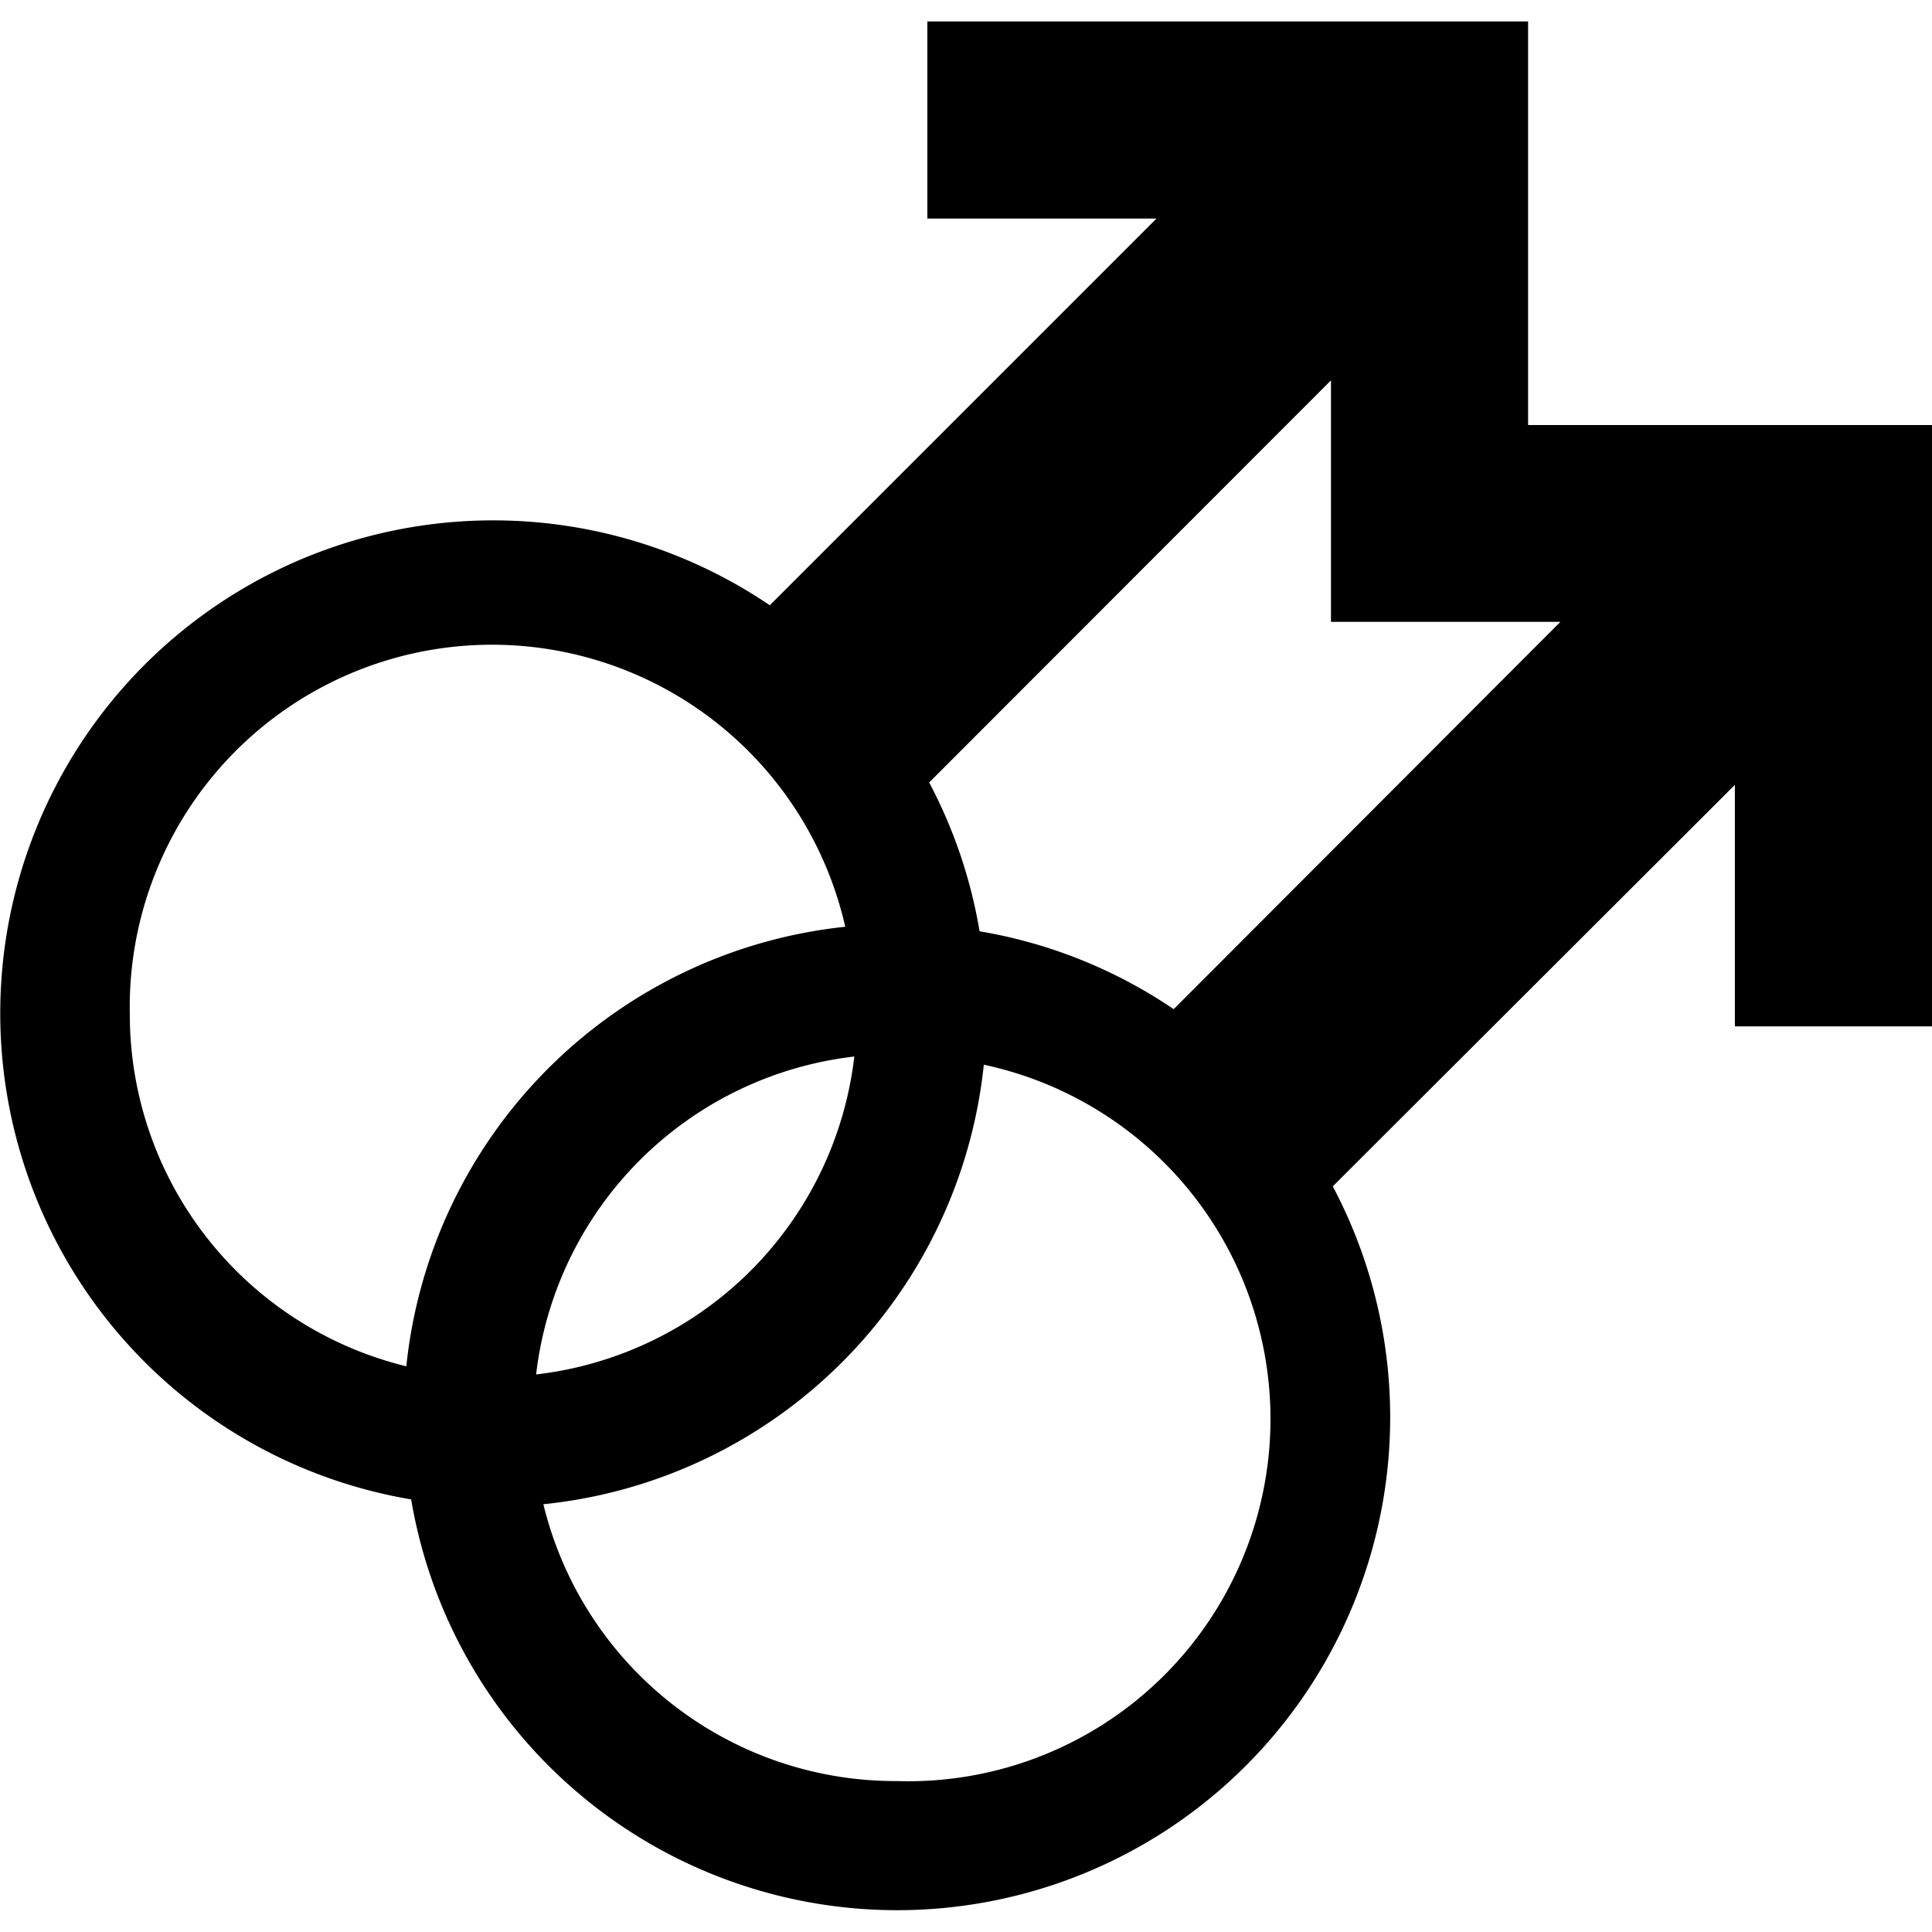
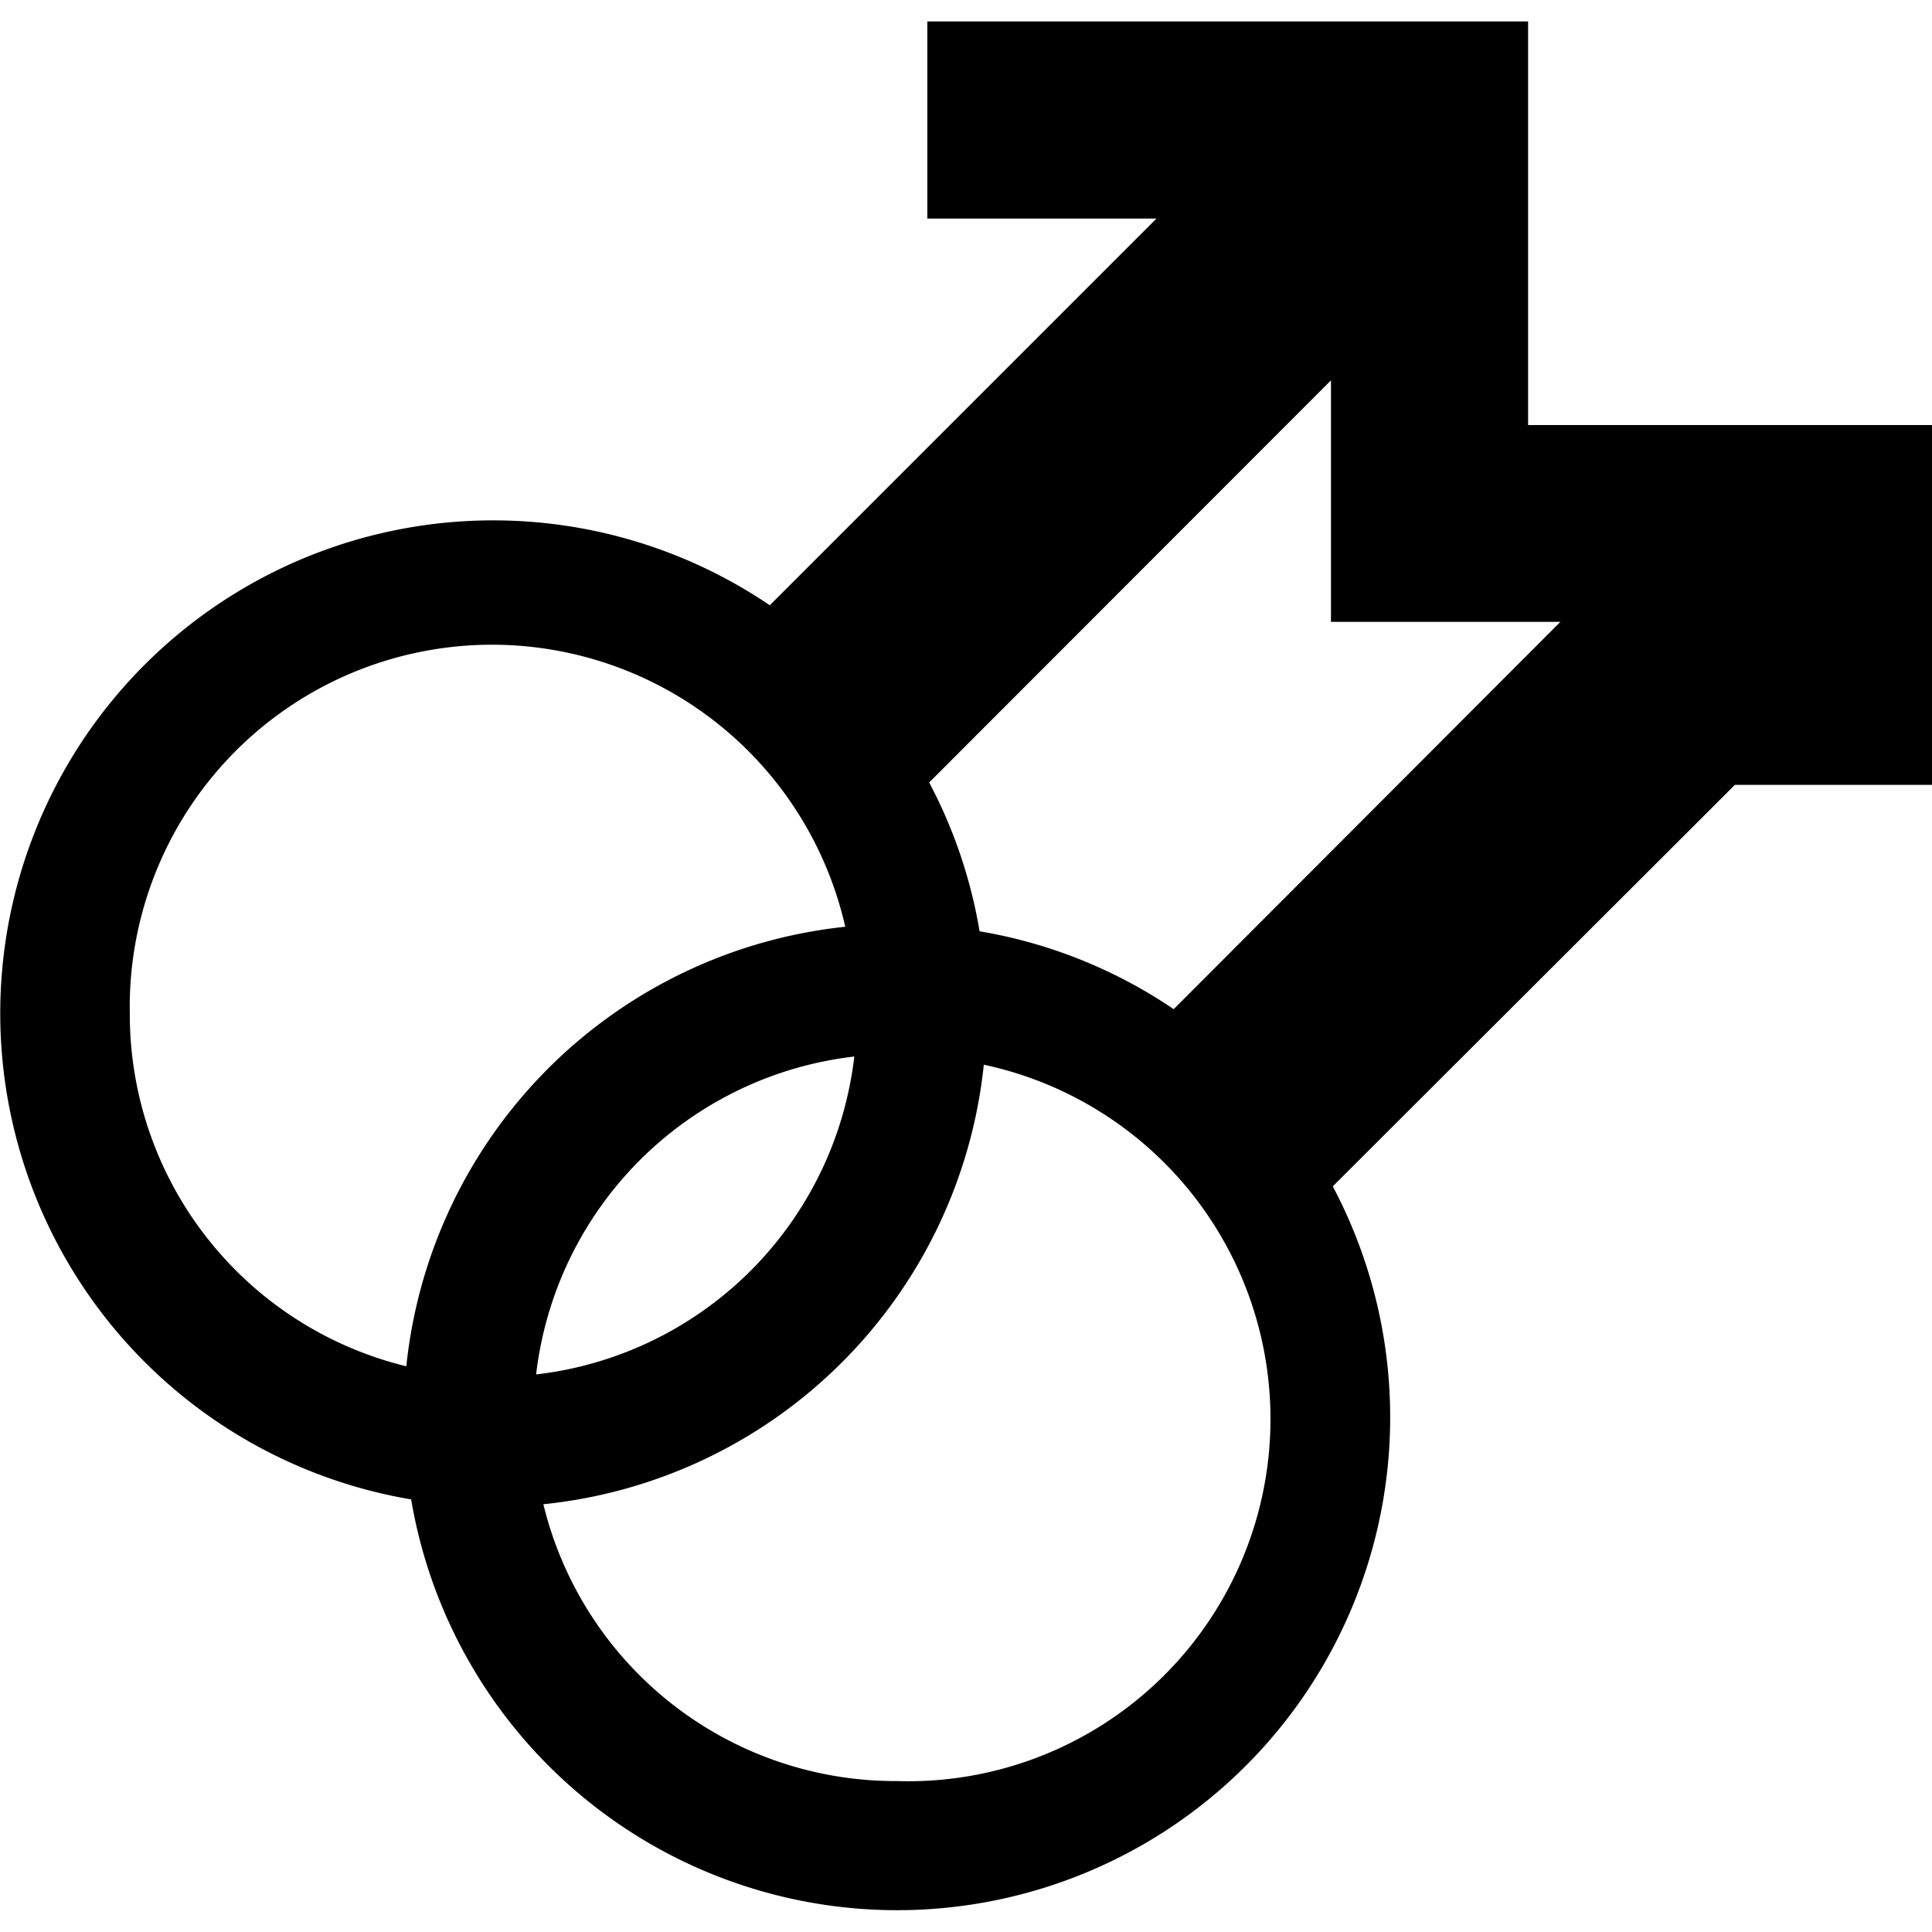
<svg xmlns="http://www.w3.org/2000/svg" id="icons" viewBox="0 0 64 64">
  <title>changa_male-plus-male</title>
-   <path id="_Compound_Path_" data-name="&lt;Compound Path&gt;" d="M57.47,14.08H50.62V.71H30.72V7.24h7.59L25.5,20.05A16.33,16.33,0,1,0,13.62,49.67,16.33,16.33,0,1,0,44.15,39.3L57.47,26v8H64V14.08ZM4.3,33.58A12,12,0,0,1,28,30.7,16.34,16.34,0,0,0,13.46,45.26,12,12,0,0,1,4.3,33.58Zm24,1.42A12,12,0,0,1,17.76,45.53,12,12,0,0,1,28.29,35Zm1.42,24A12,12,0,0,1,18,49.83,16.34,16.34,0,0,0,32.59,35.27,12,12,0,0,1,29.71,59Zm9.16-25.57a16.25,16.25,0,0,0-6.43-2.58,16.27,16.27,0,0,0-1.67-4.93L44.09,12.6v8h7.6Z" />
+   <path id="_Compound_Path_" data-name="&lt;Compound Path&gt;" d="M57.47,14.08H50.62V.71H30.72V7.24h7.59L25.5,20.05A16.33,16.33,0,1,0,13.62,49.67,16.33,16.33,0,1,0,44.15,39.3L57.47,26H64V14.08ZM4.3,33.58A12,12,0,0,1,28,30.7,16.34,16.34,0,0,0,13.46,45.26,12,12,0,0,1,4.3,33.58Zm24,1.42A12,12,0,0,1,17.76,45.53,12,12,0,0,1,28.29,35Zm1.42,24A12,12,0,0,1,18,49.83,16.34,16.34,0,0,0,32.59,35.27,12,12,0,0,1,29.71,59Zm9.16-25.57a16.25,16.25,0,0,0-6.43-2.58,16.27,16.27,0,0,0-1.67-4.93L44.09,12.6v8h7.6Z" />
</svg>